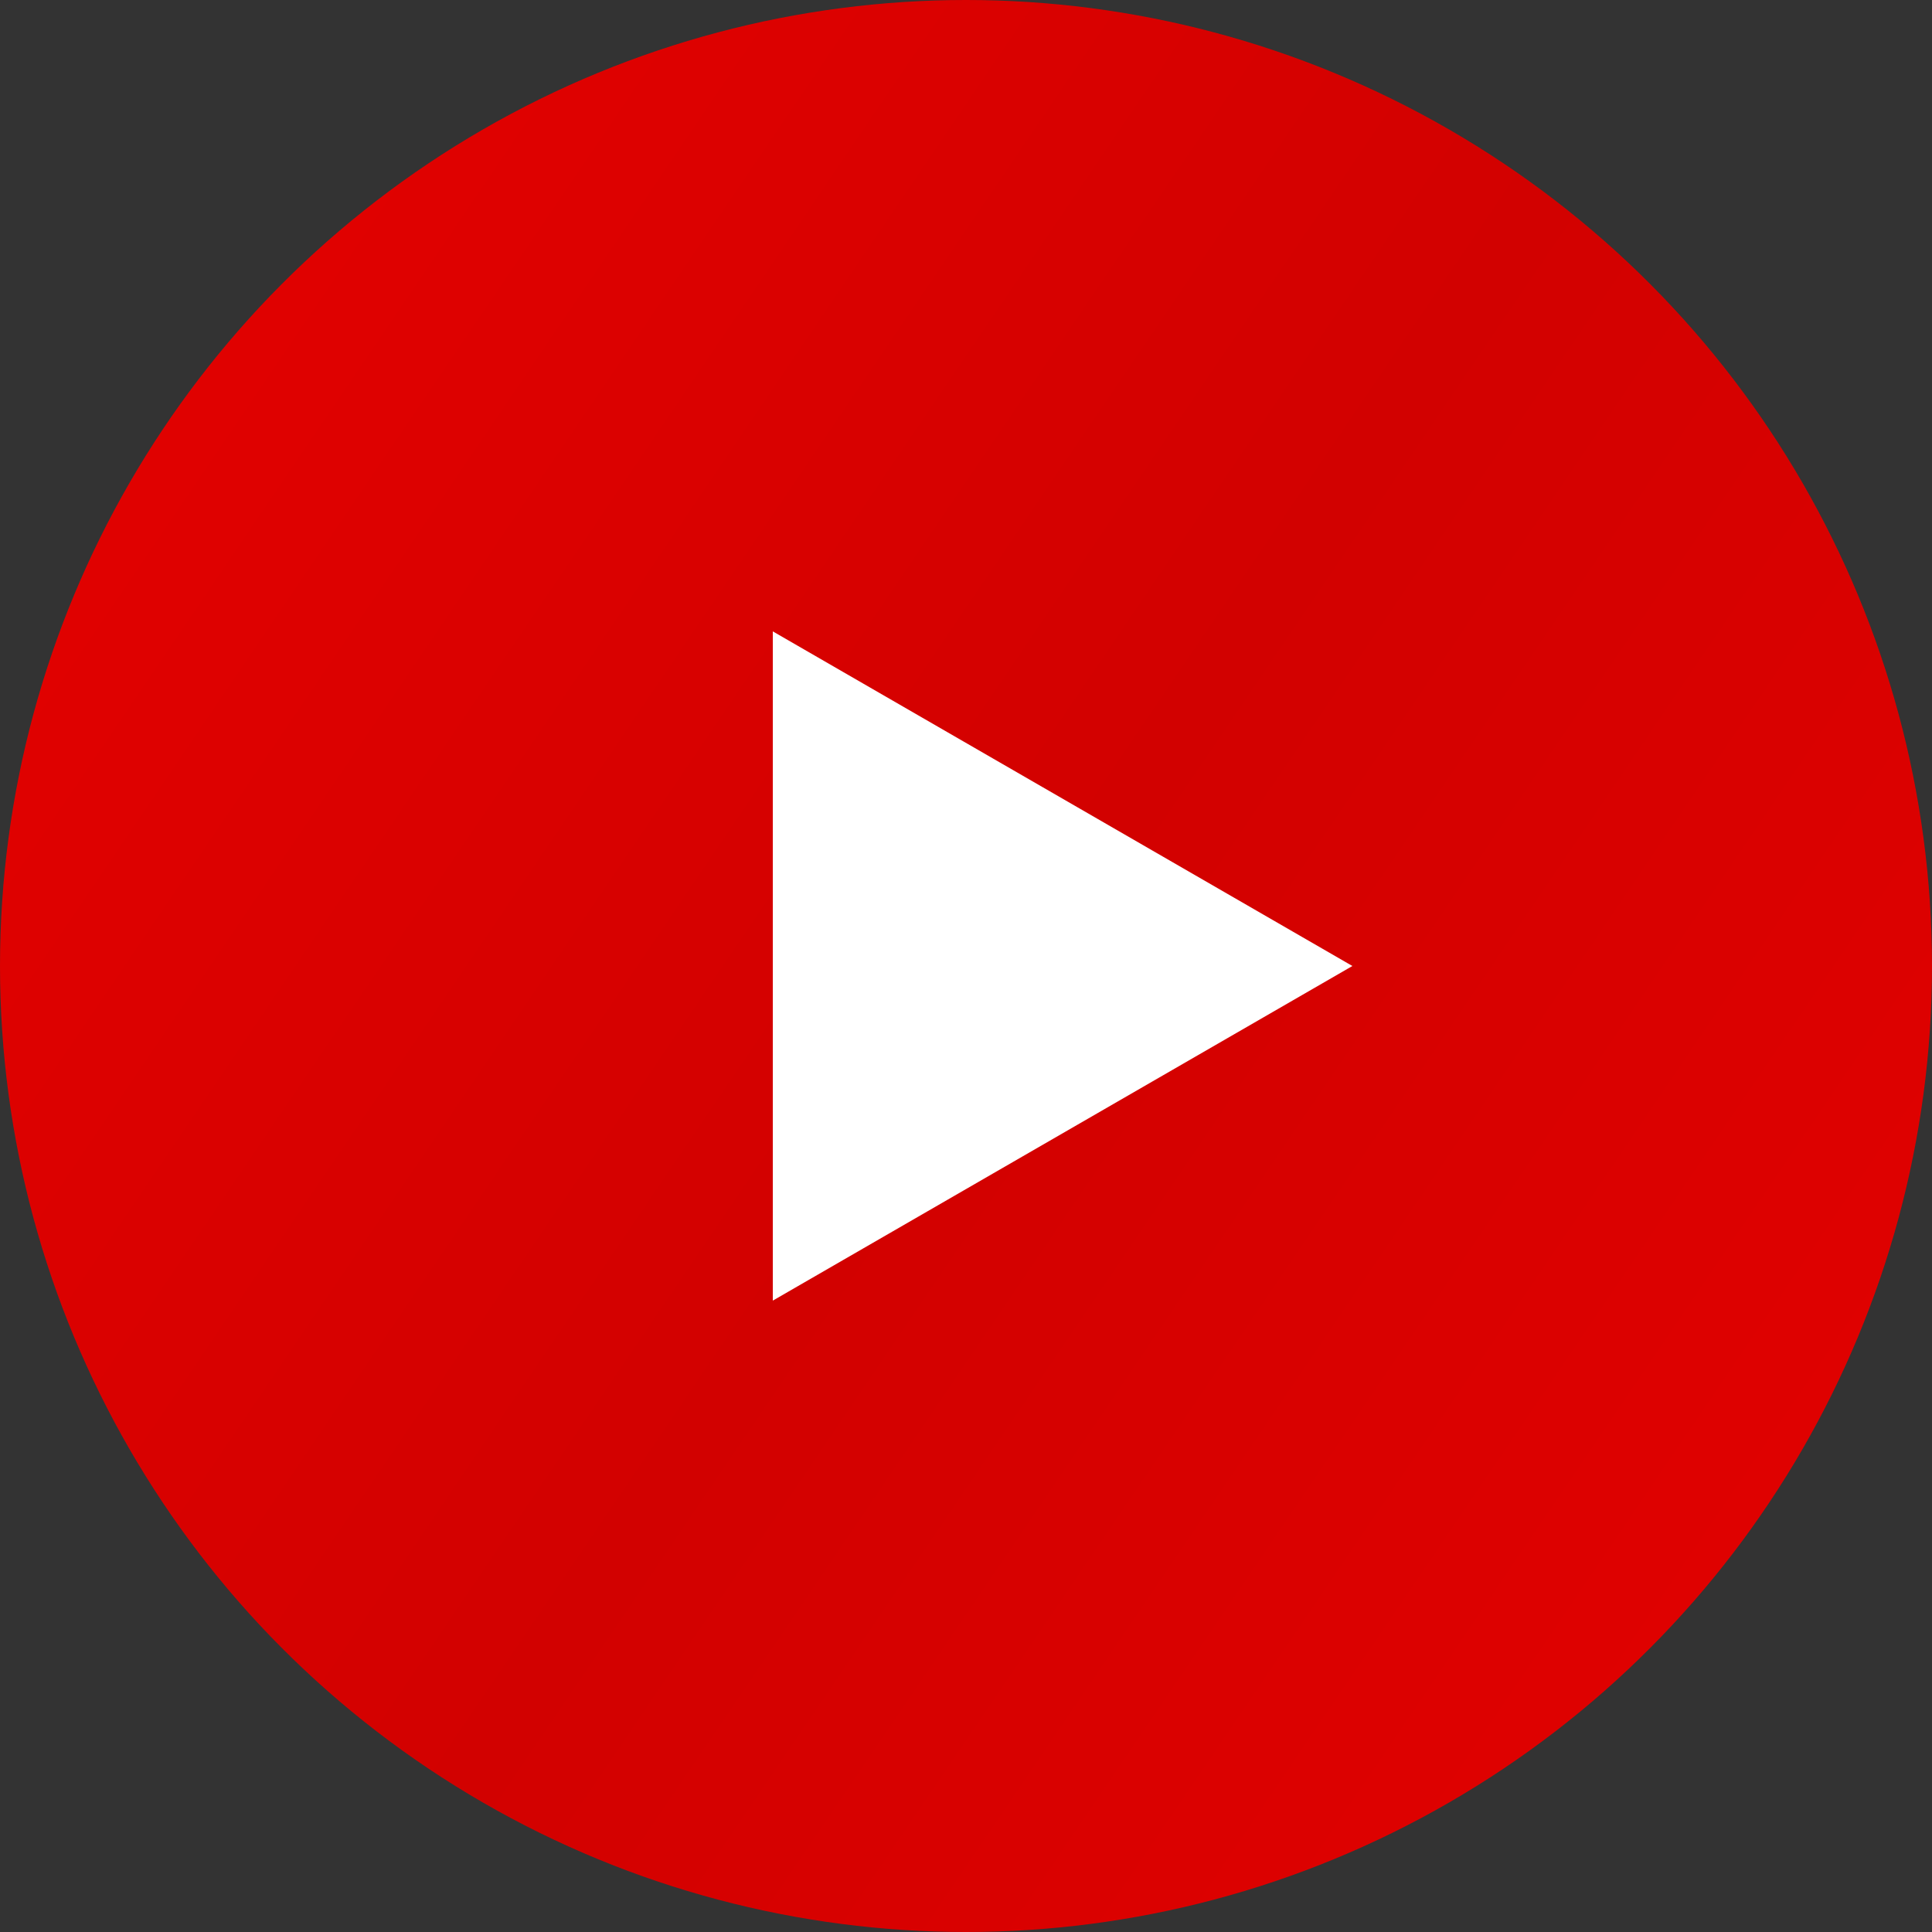
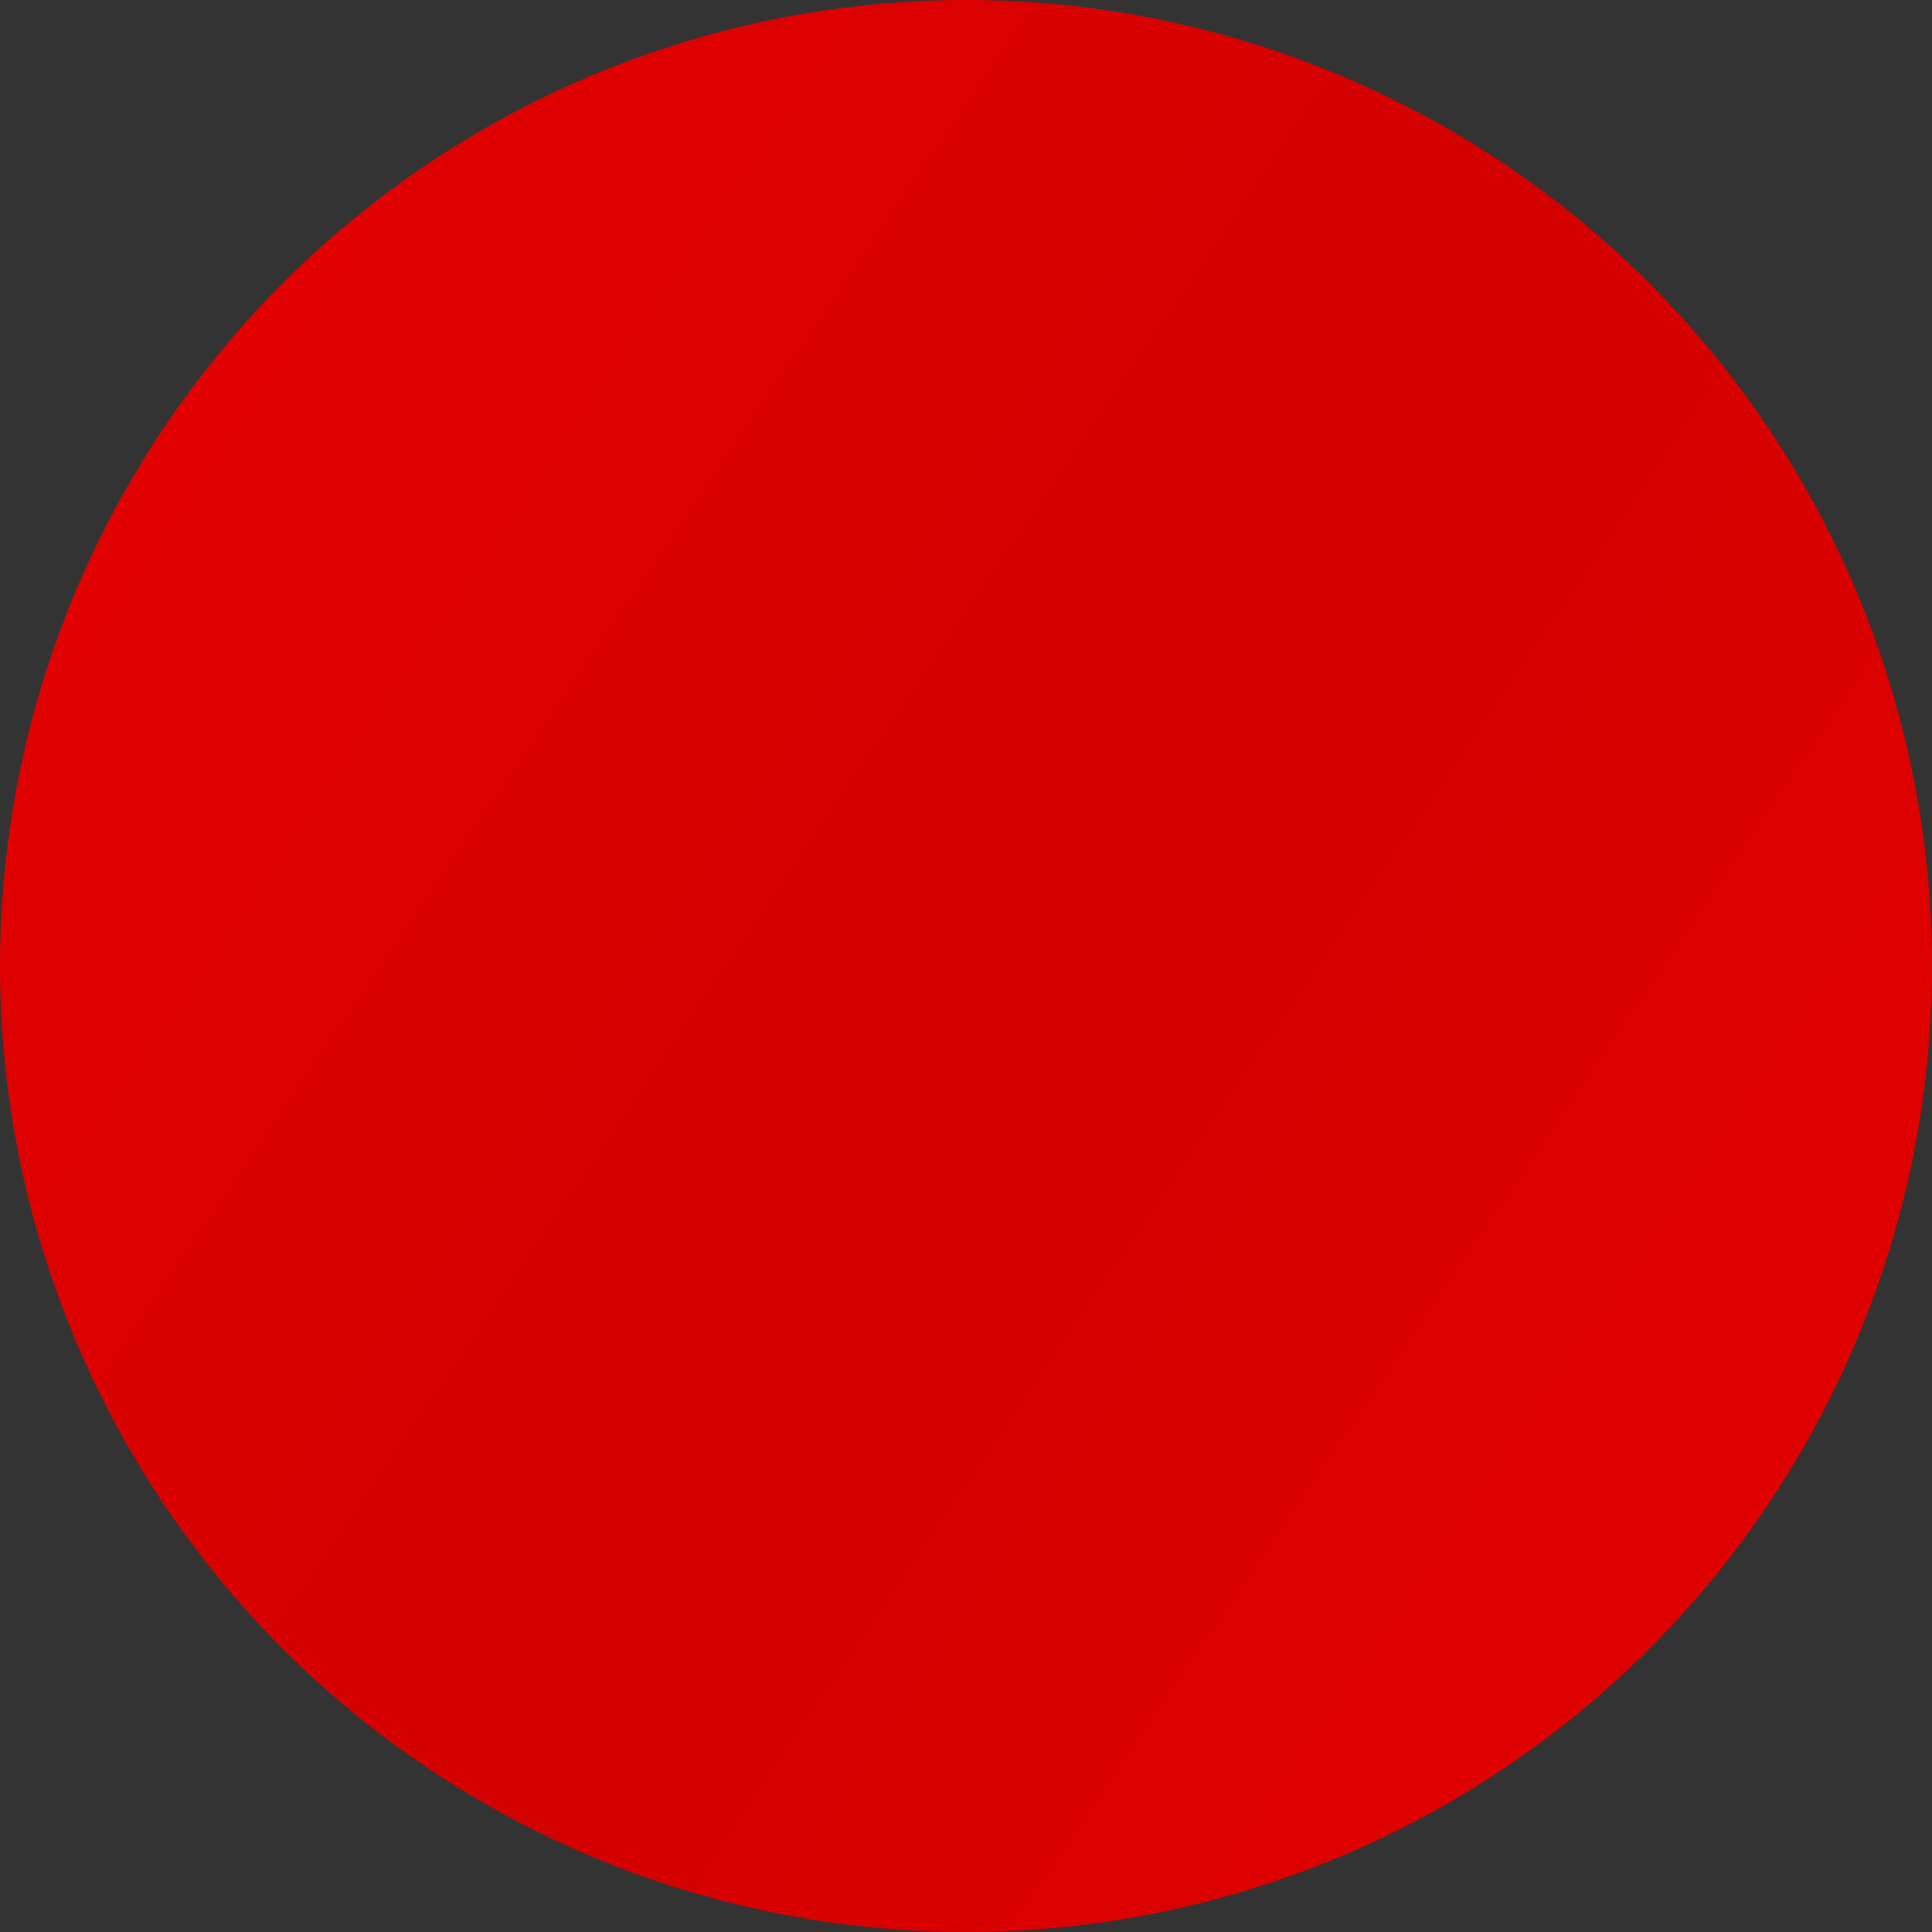
<svg xmlns="http://www.w3.org/2000/svg" width="60" height="60" viewBox="0 0 60 60" fill="none">
  <rect x="0" y="0" width="60" height="60" fill="#333333" stroke="none" />
  <circle cx="30" cy="30" r="30" fill="url(#paint0_linear_241_17)" />
-   <path d="M42 30L24 40.392L24 19.608L42 30Z" fill="white" />
  <defs>
    <linearGradient id="paint0_linear_241_17" x1="60" y1="47" x2="5.5" y2="10" gradientUnits="userSpaceOnUse">
      <stop stop-color="#E10100" />
      <stop offset="0.5" stop-color="#D20100" />
      <stop offset="1" stop-color="#E10100" />
    </linearGradient>
  </defs>
</svg>